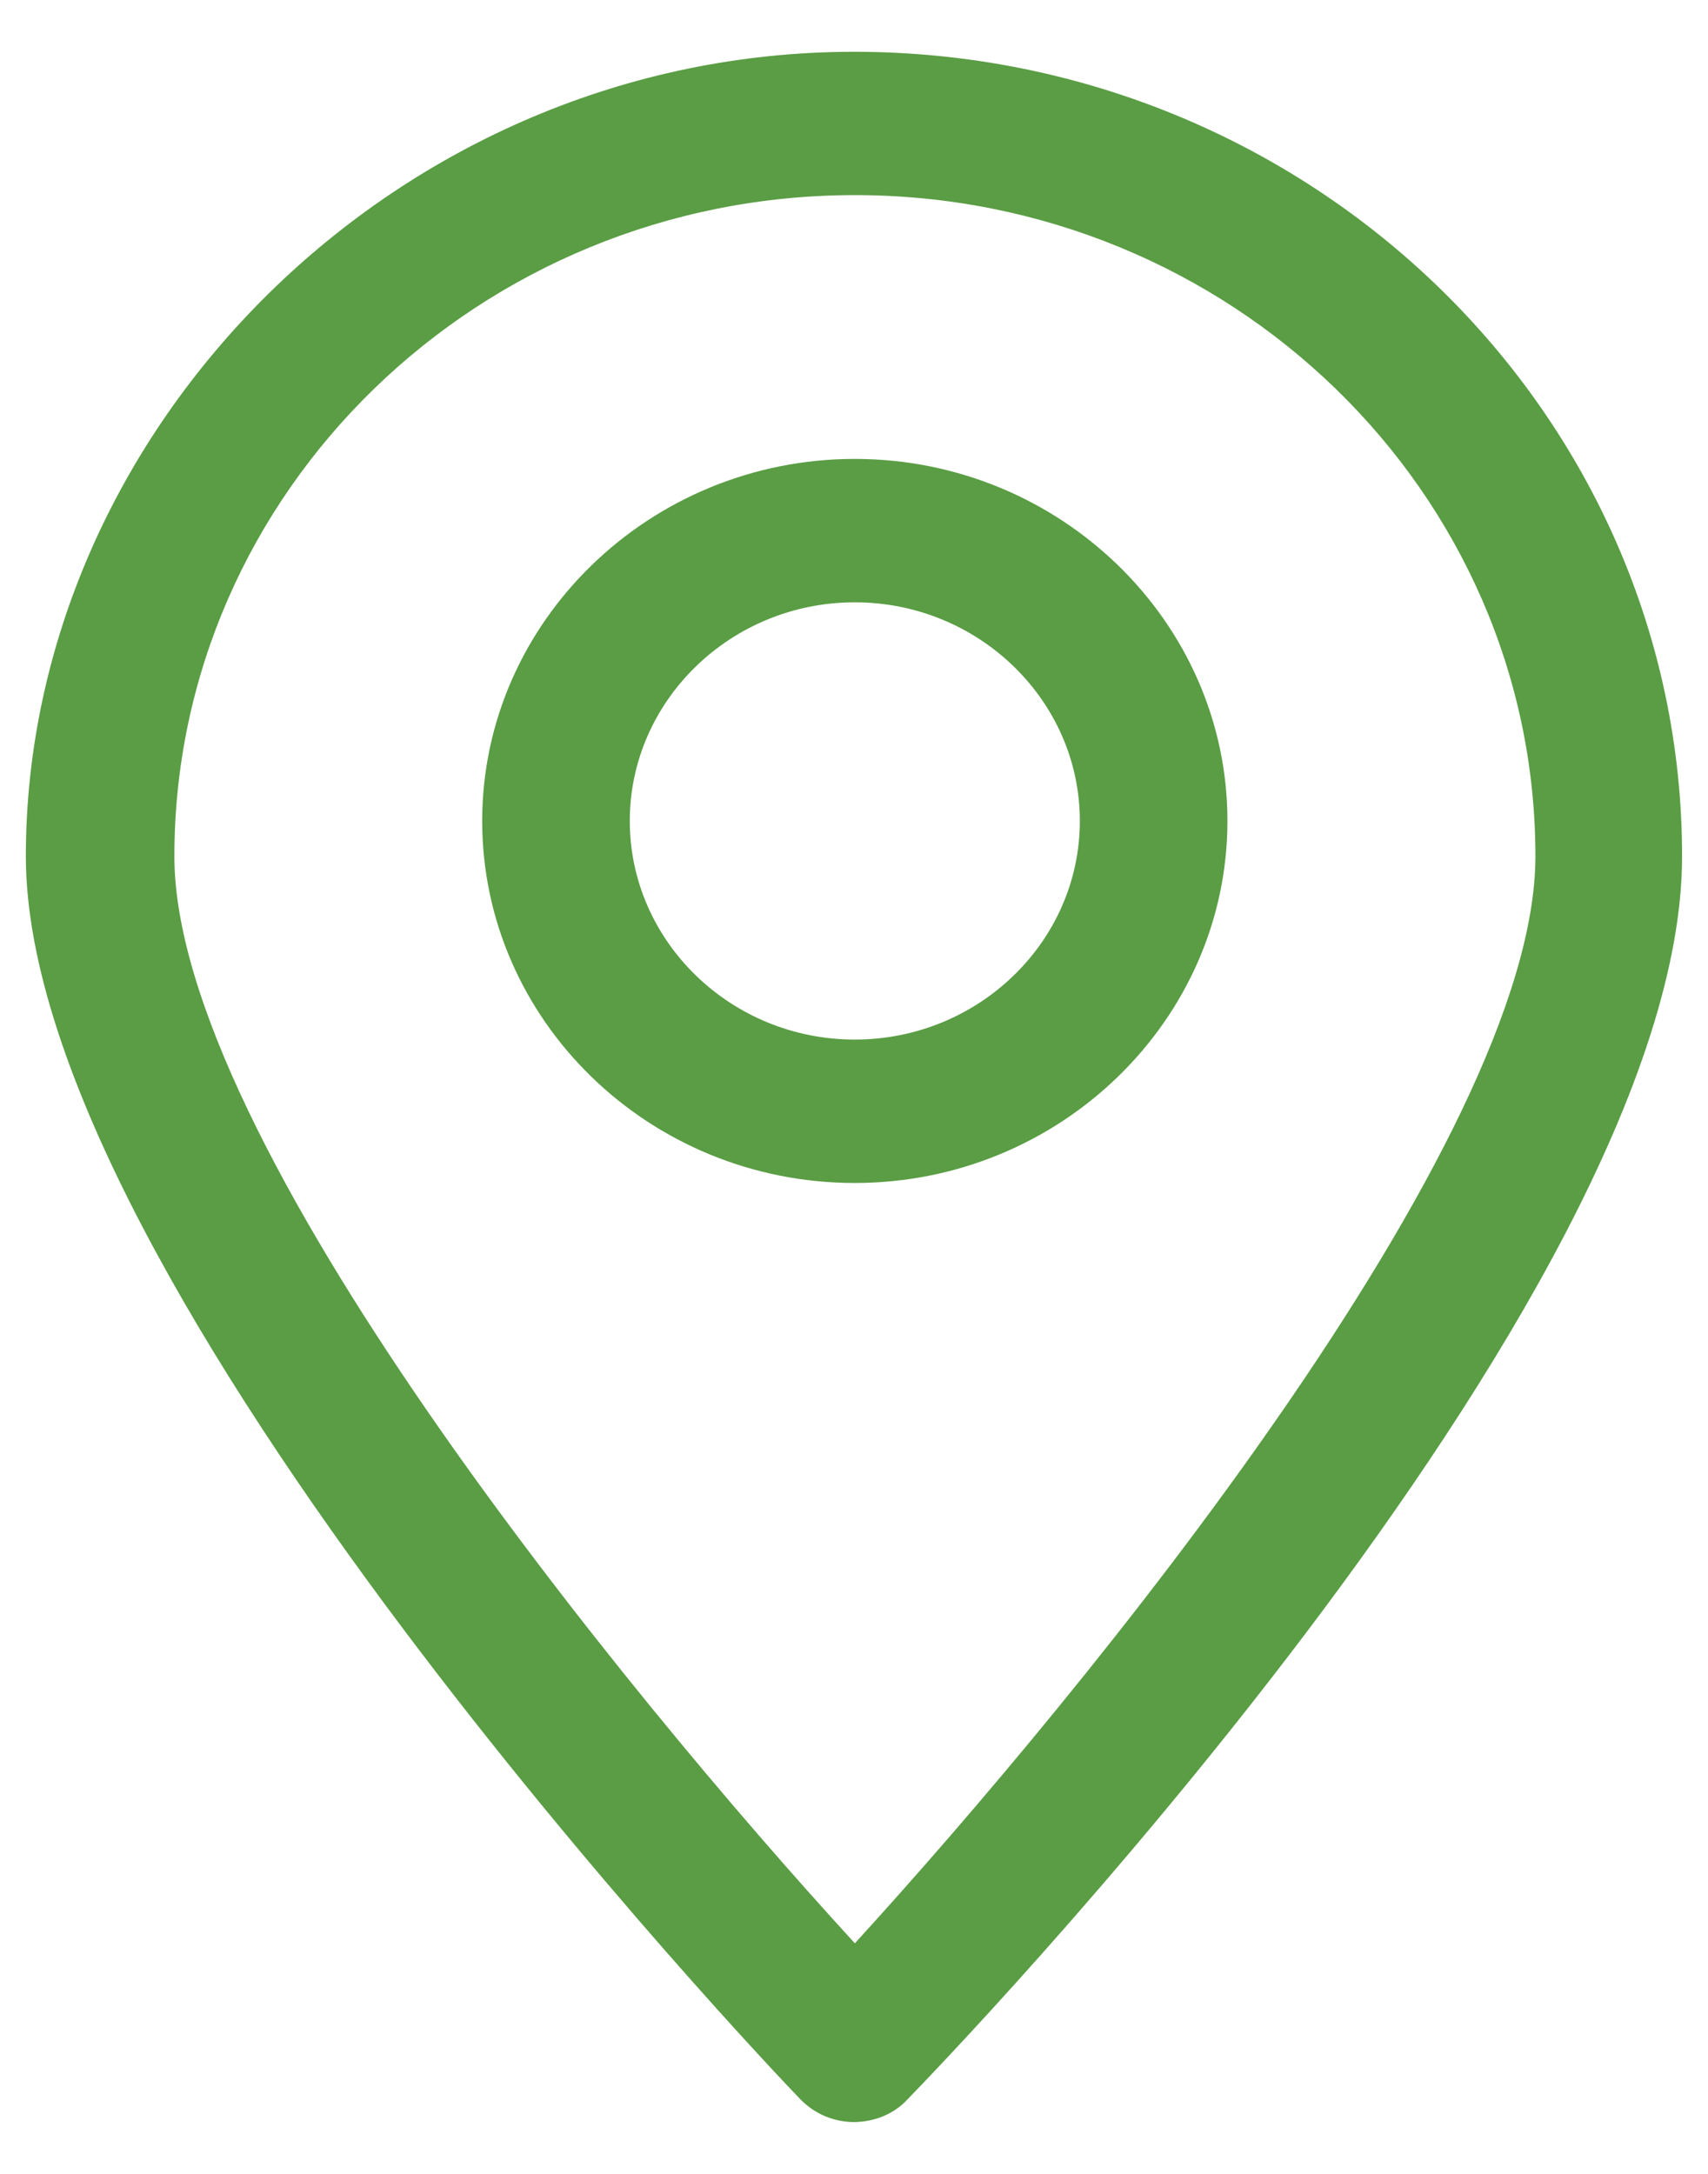
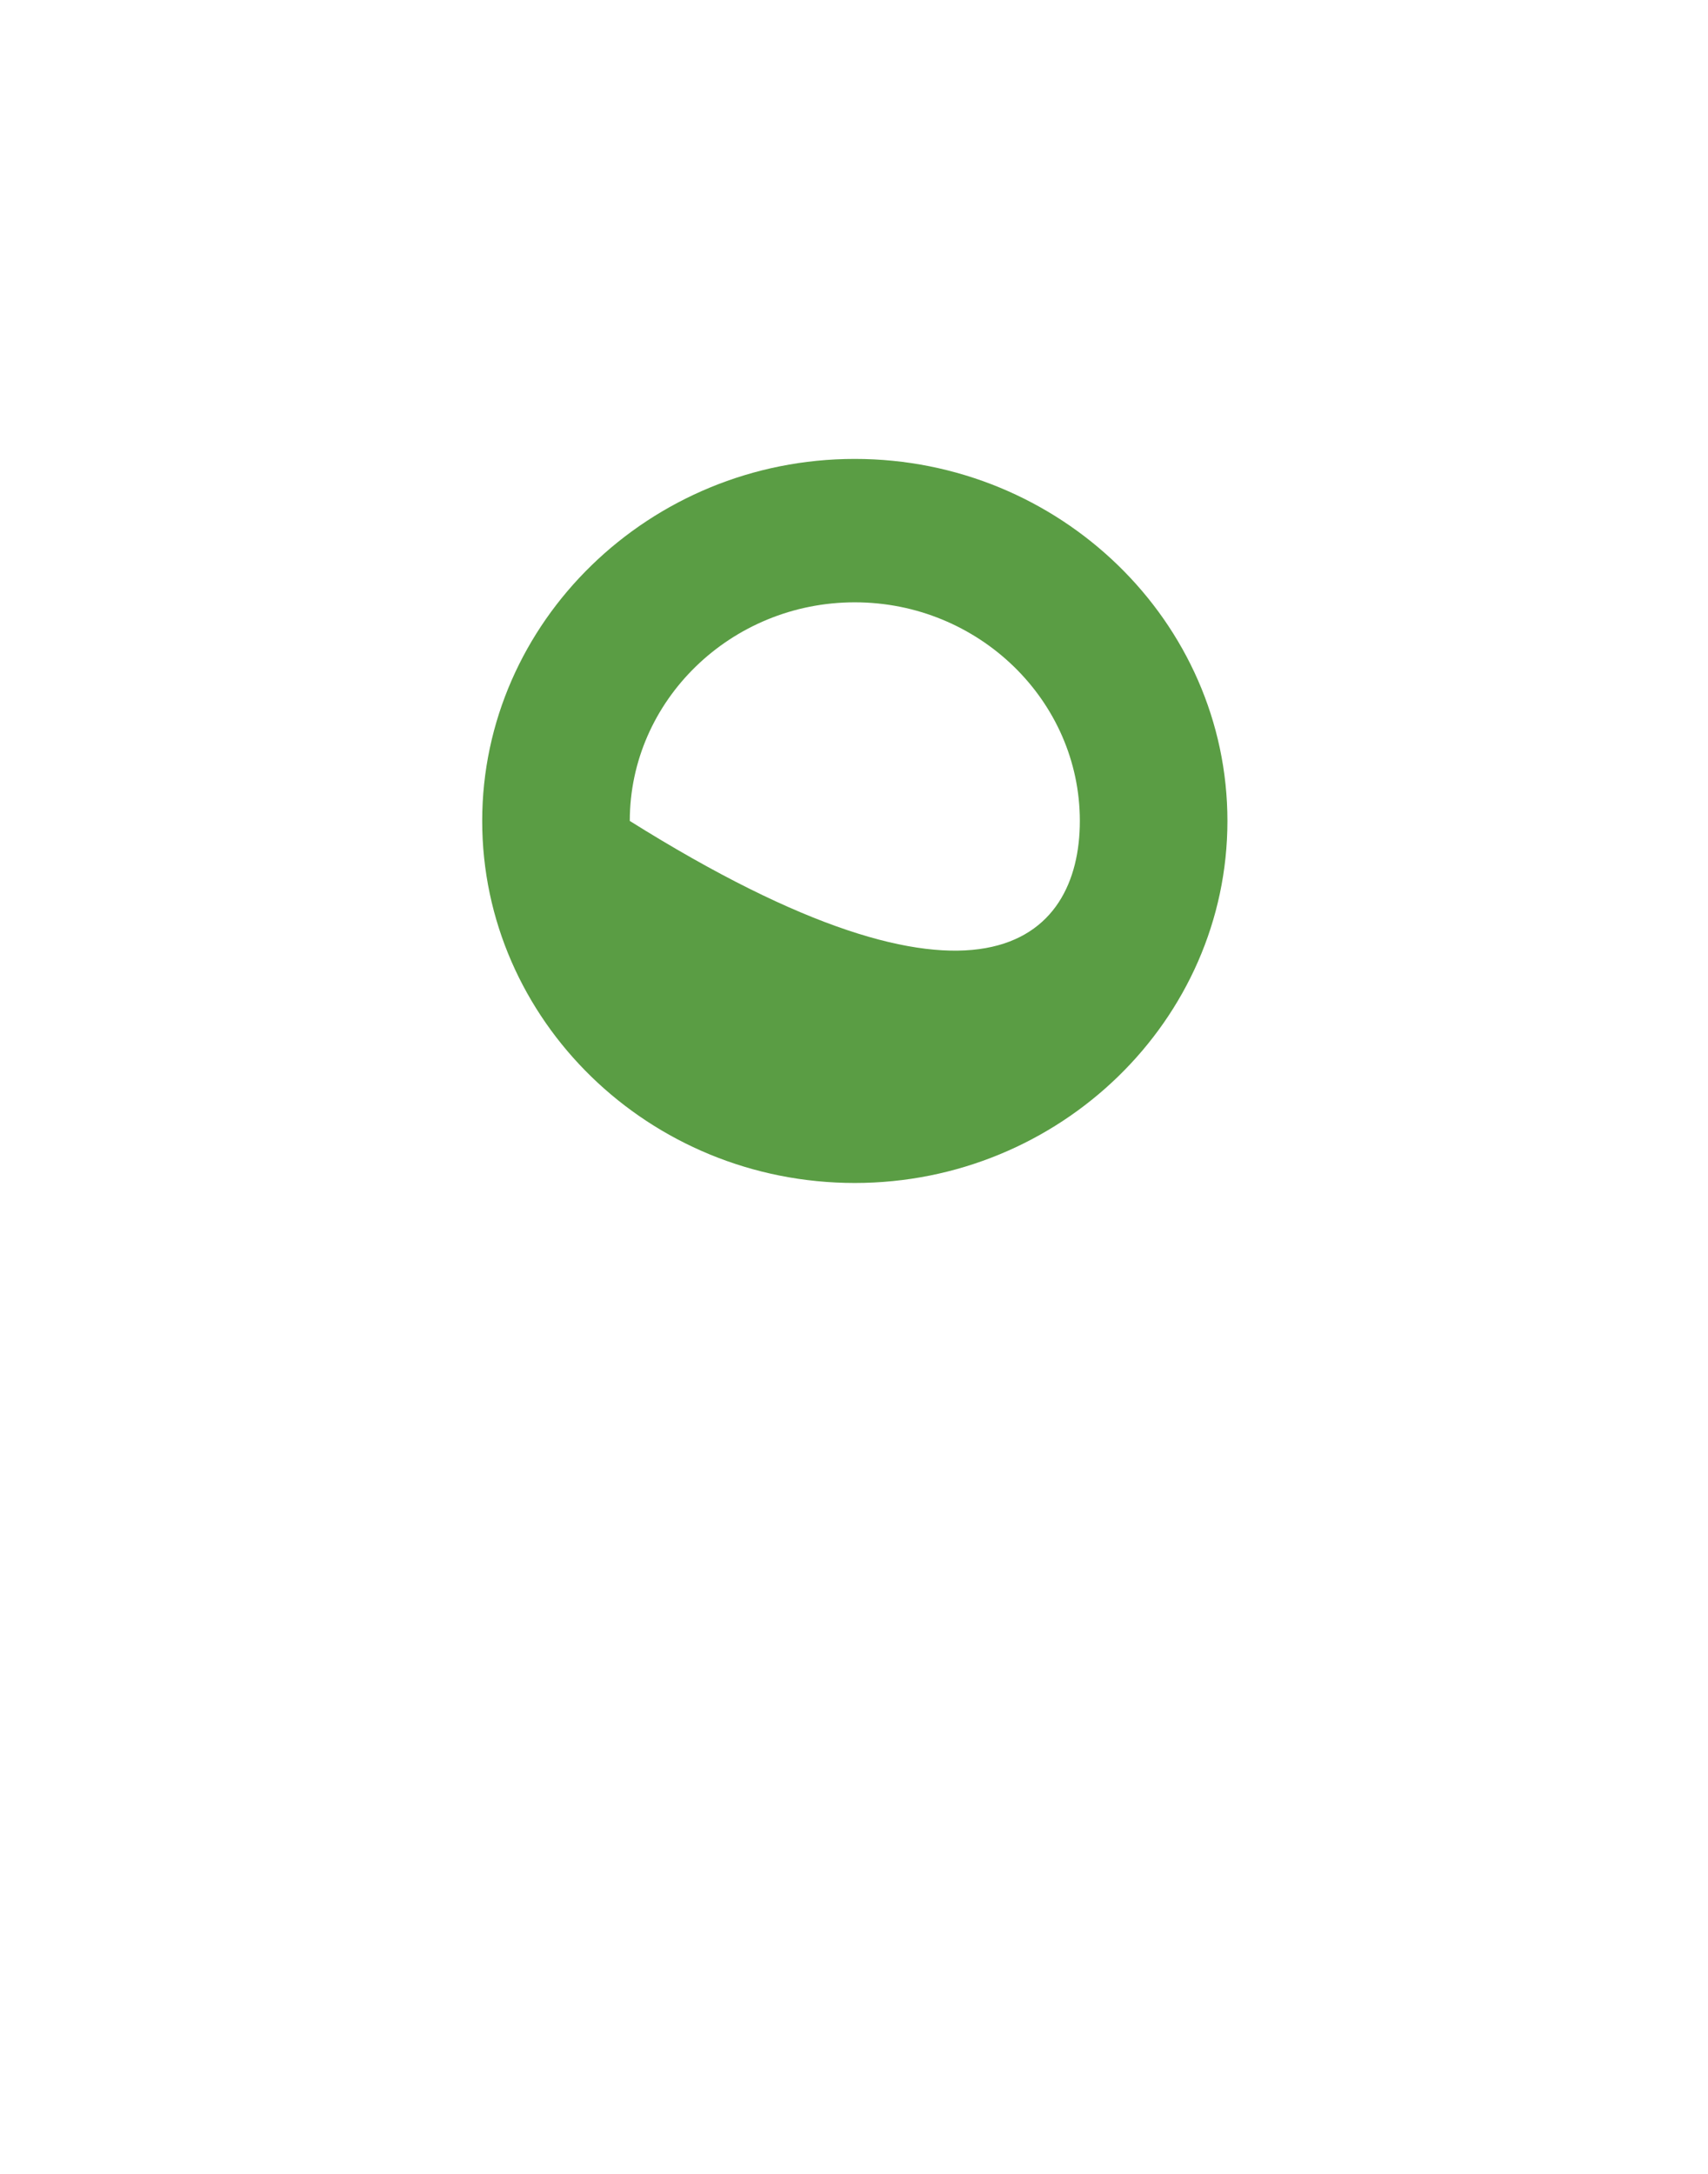
<svg xmlns="http://www.w3.org/2000/svg" width="22" height="28" viewBox="0 0 22 28" fill="none">
-   <path d="M11.011 27.333C10.742 27.333 10.495 27.231 10.307 27.037C9.897 26.615 0.333 16.548 0.333 11.03C0.333 5.512 5.121 0.667 11 0.667C16.879 0.667 21.666 5.318 21.666 11.03C21.666 16.742 12.103 26.615 11.692 27.037C11.516 27.231 11.258 27.333 10.988 27.333H11.011ZM11.011 2.513C6.177 2.513 2.246 6.333 2.246 11.03C2.246 14.69 8.031 21.781 11.011 25.03C13.98 21.781 19.777 14.701 19.777 11.03C19.777 6.333 15.846 2.513 11.011 2.513Z" fill="#5A9D44" />
-   <path d="M11.01 15.237C8.358 15.237 6.211 13.139 6.211 10.574C6.211 8.009 8.37 5.911 11.01 5.911C13.651 5.911 15.81 8.009 15.81 10.574C15.81 13.139 13.651 15.237 11.01 15.237ZM11.01 7.758C9.414 7.758 8.112 9.024 8.112 10.574C8.112 12.125 9.414 13.39 11.01 13.39C12.606 13.39 13.909 12.125 13.909 10.574C13.909 9.024 12.606 7.758 11.01 7.758Z" fill="#5A9D44" />
+   <path d="M11.01 15.237C8.358 15.237 6.211 13.139 6.211 10.574C6.211 8.009 8.37 5.911 11.01 5.911C13.651 5.911 15.81 8.009 15.81 10.574C15.81 13.139 13.651 15.237 11.01 15.237ZM11.01 7.758C9.414 7.758 8.112 9.024 8.112 10.574C12.606 13.39 13.909 12.125 13.909 10.574C13.909 9.024 12.606 7.758 11.01 7.758Z" fill="#5A9D44" />
</svg>